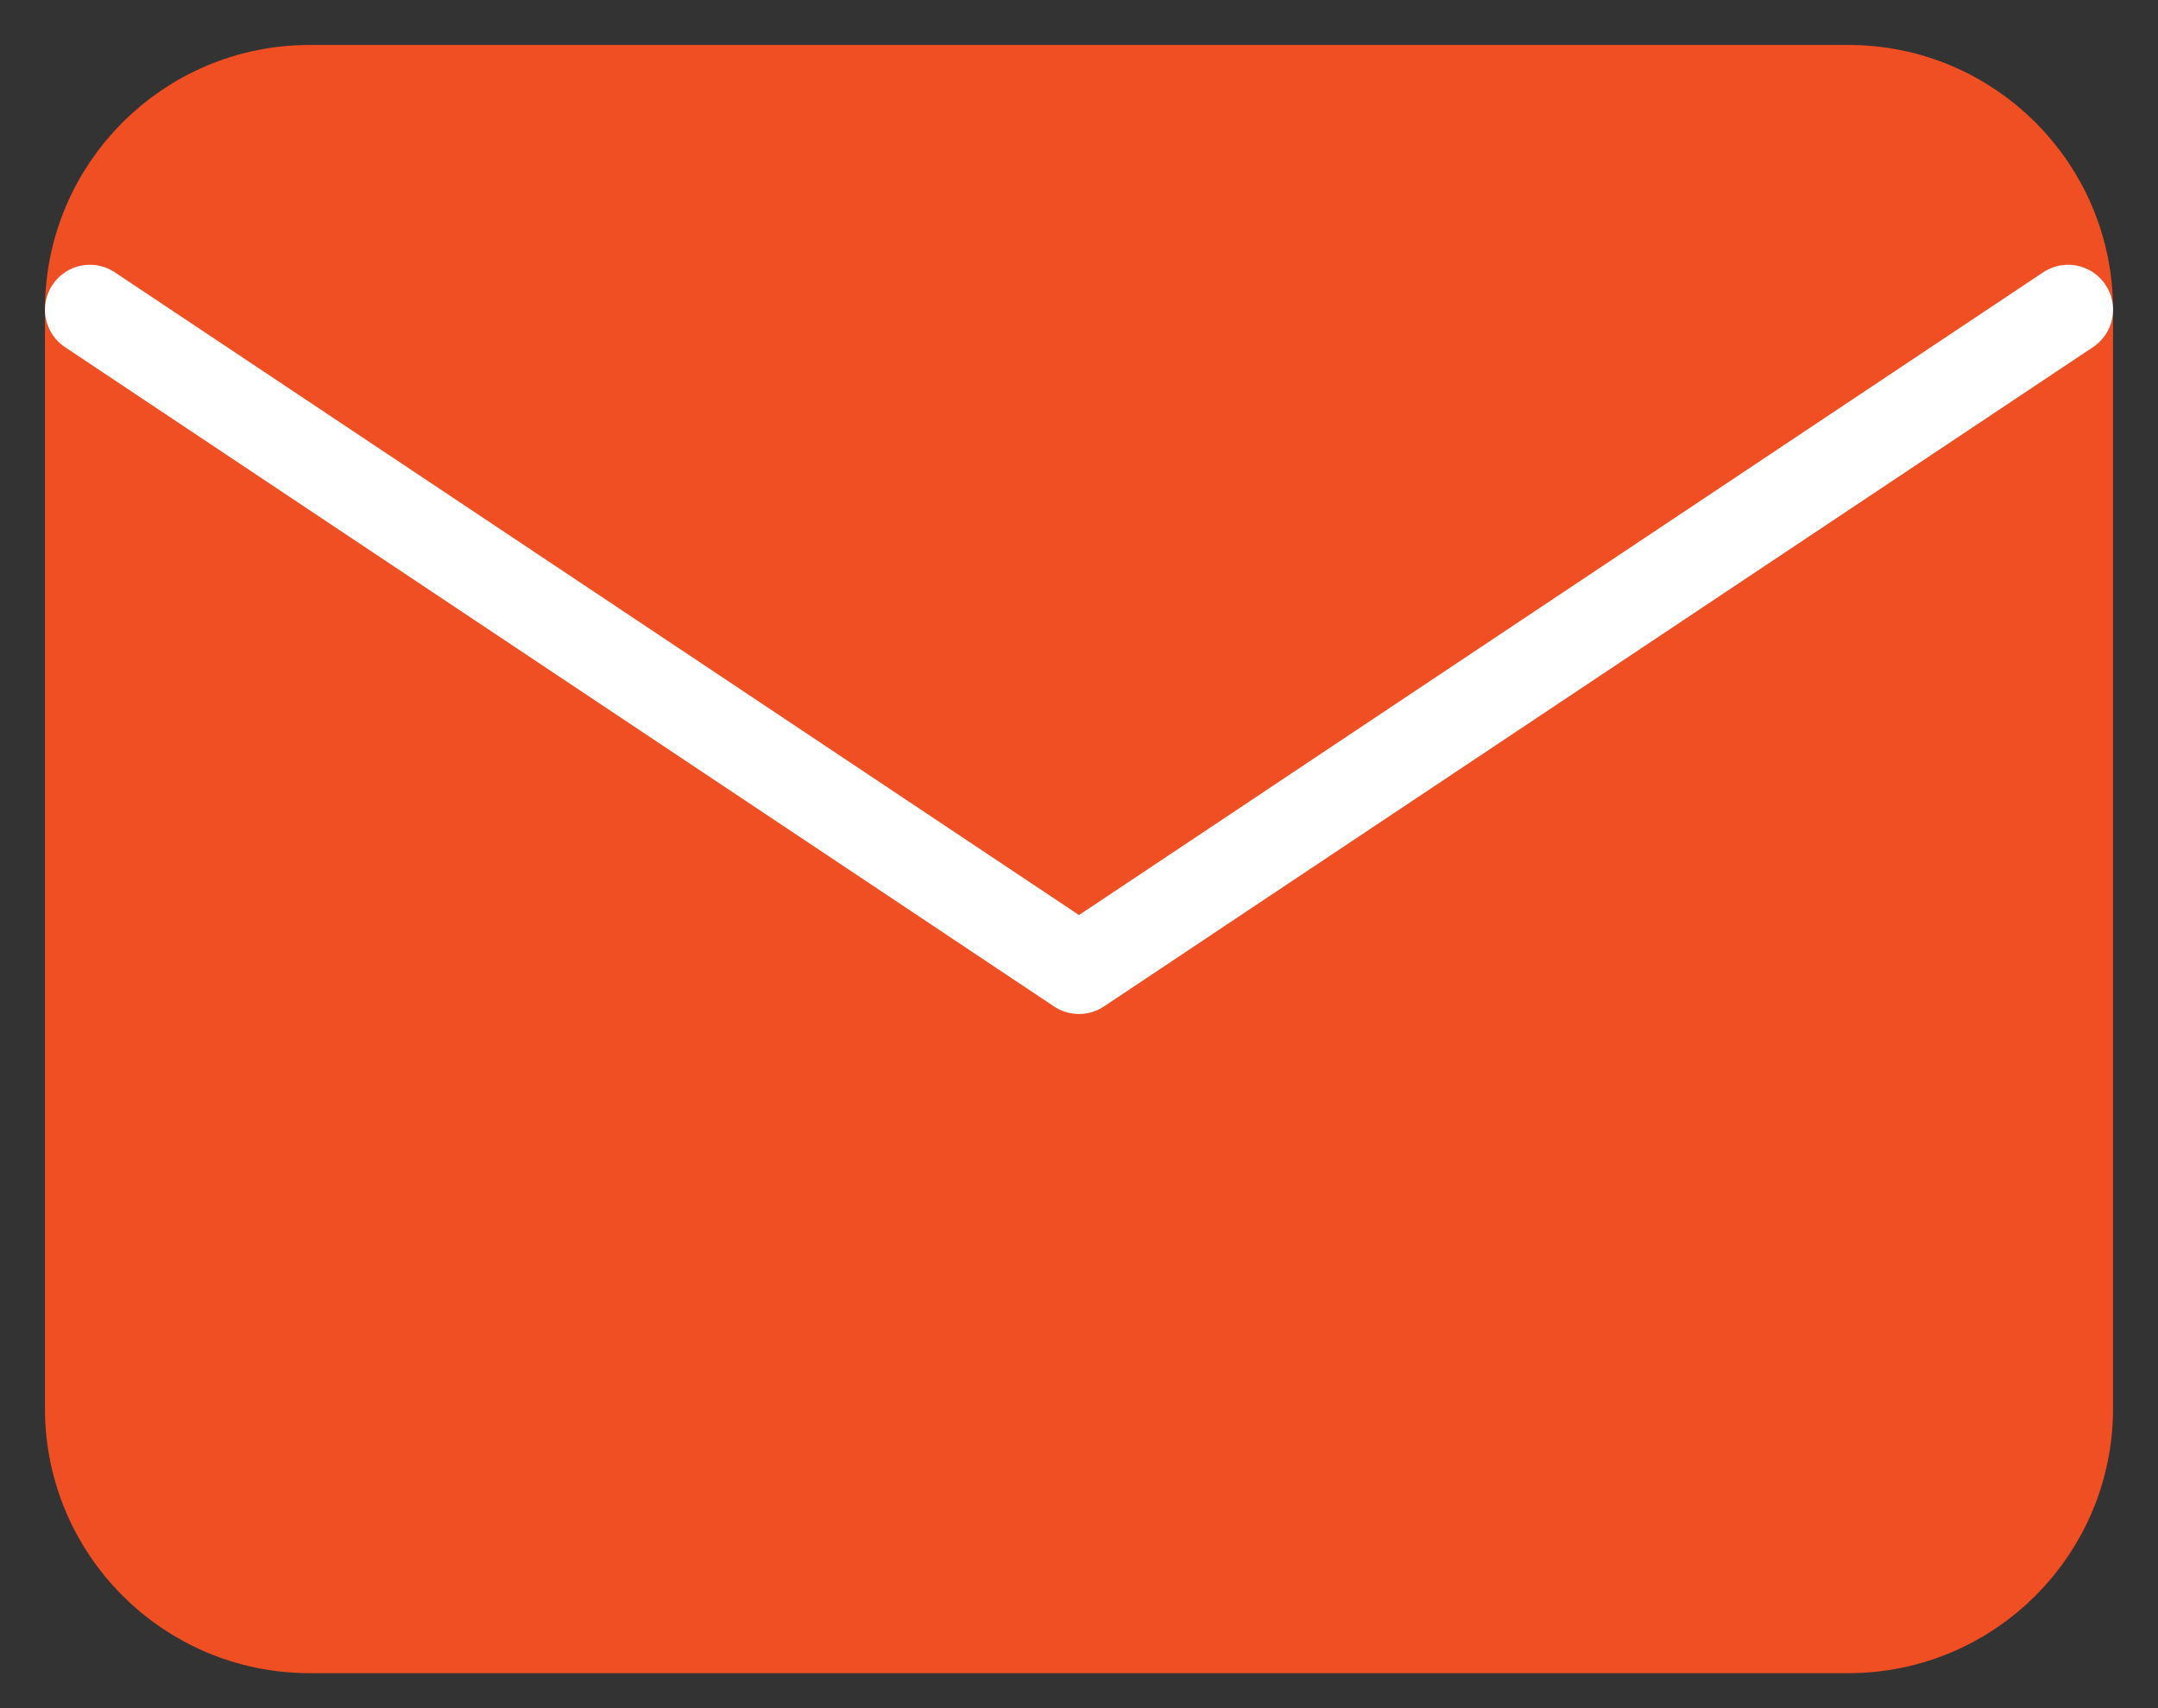
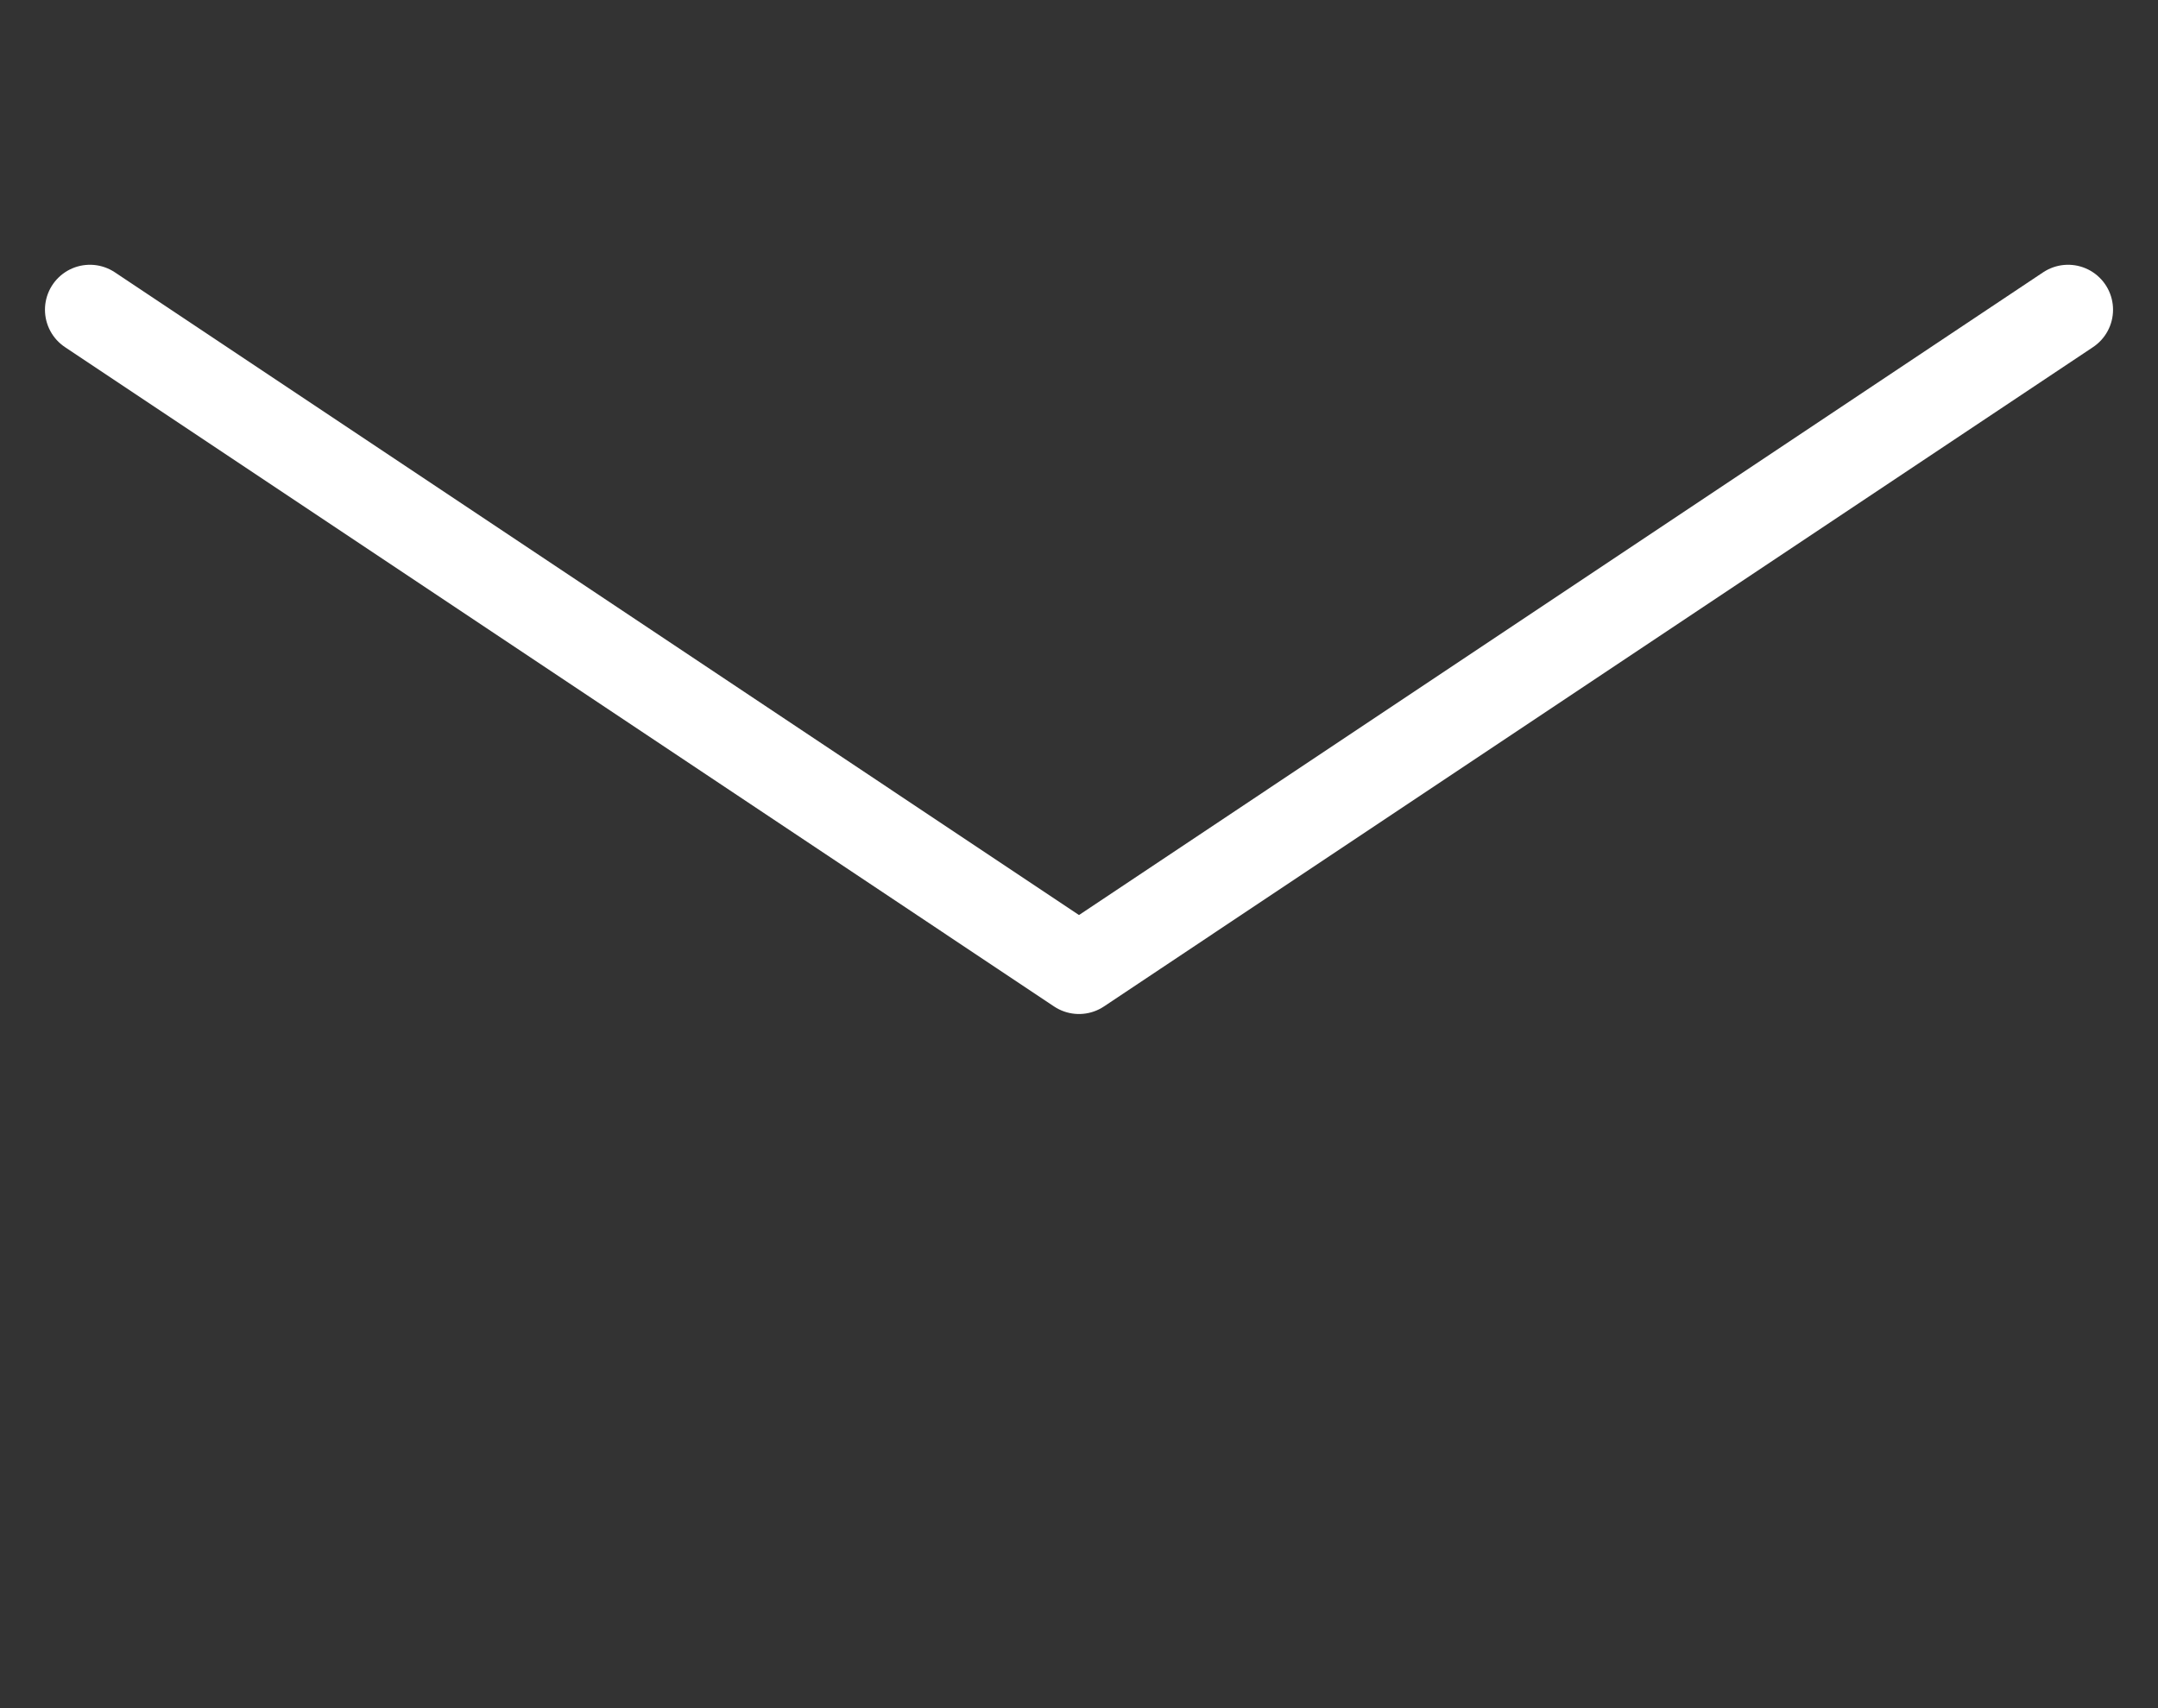
<svg xmlns="http://www.w3.org/2000/svg" width="24" height="19" viewBox="0 0 24 19" fill="none">
  <rect x="0" y="0" width="24" height="19" fill="#333333" stroke="none" />
-   <path d="M20.556 1H3.444C2.094 1 1 2.094 1 3.444V15.667C1 17.017 2.094 18.111 3.444 18.111H20.556C21.906 18.111 23 17.017 23 15.667V3.444C23 2.094 21.906 1 20.556 1Z" fill="#F04E23" stroke="#F04E23" stroke-linecap="round" stroke-linejoin="round" />
-   <path d="M1 3.445L12 10.779L23 3.445" fill="#F04E23" />
  <path d="M1 3.445L12 10.779L23 3.445" stroke="white" stroke-linecap="round" stroke-linejoin="round" />
</svg>